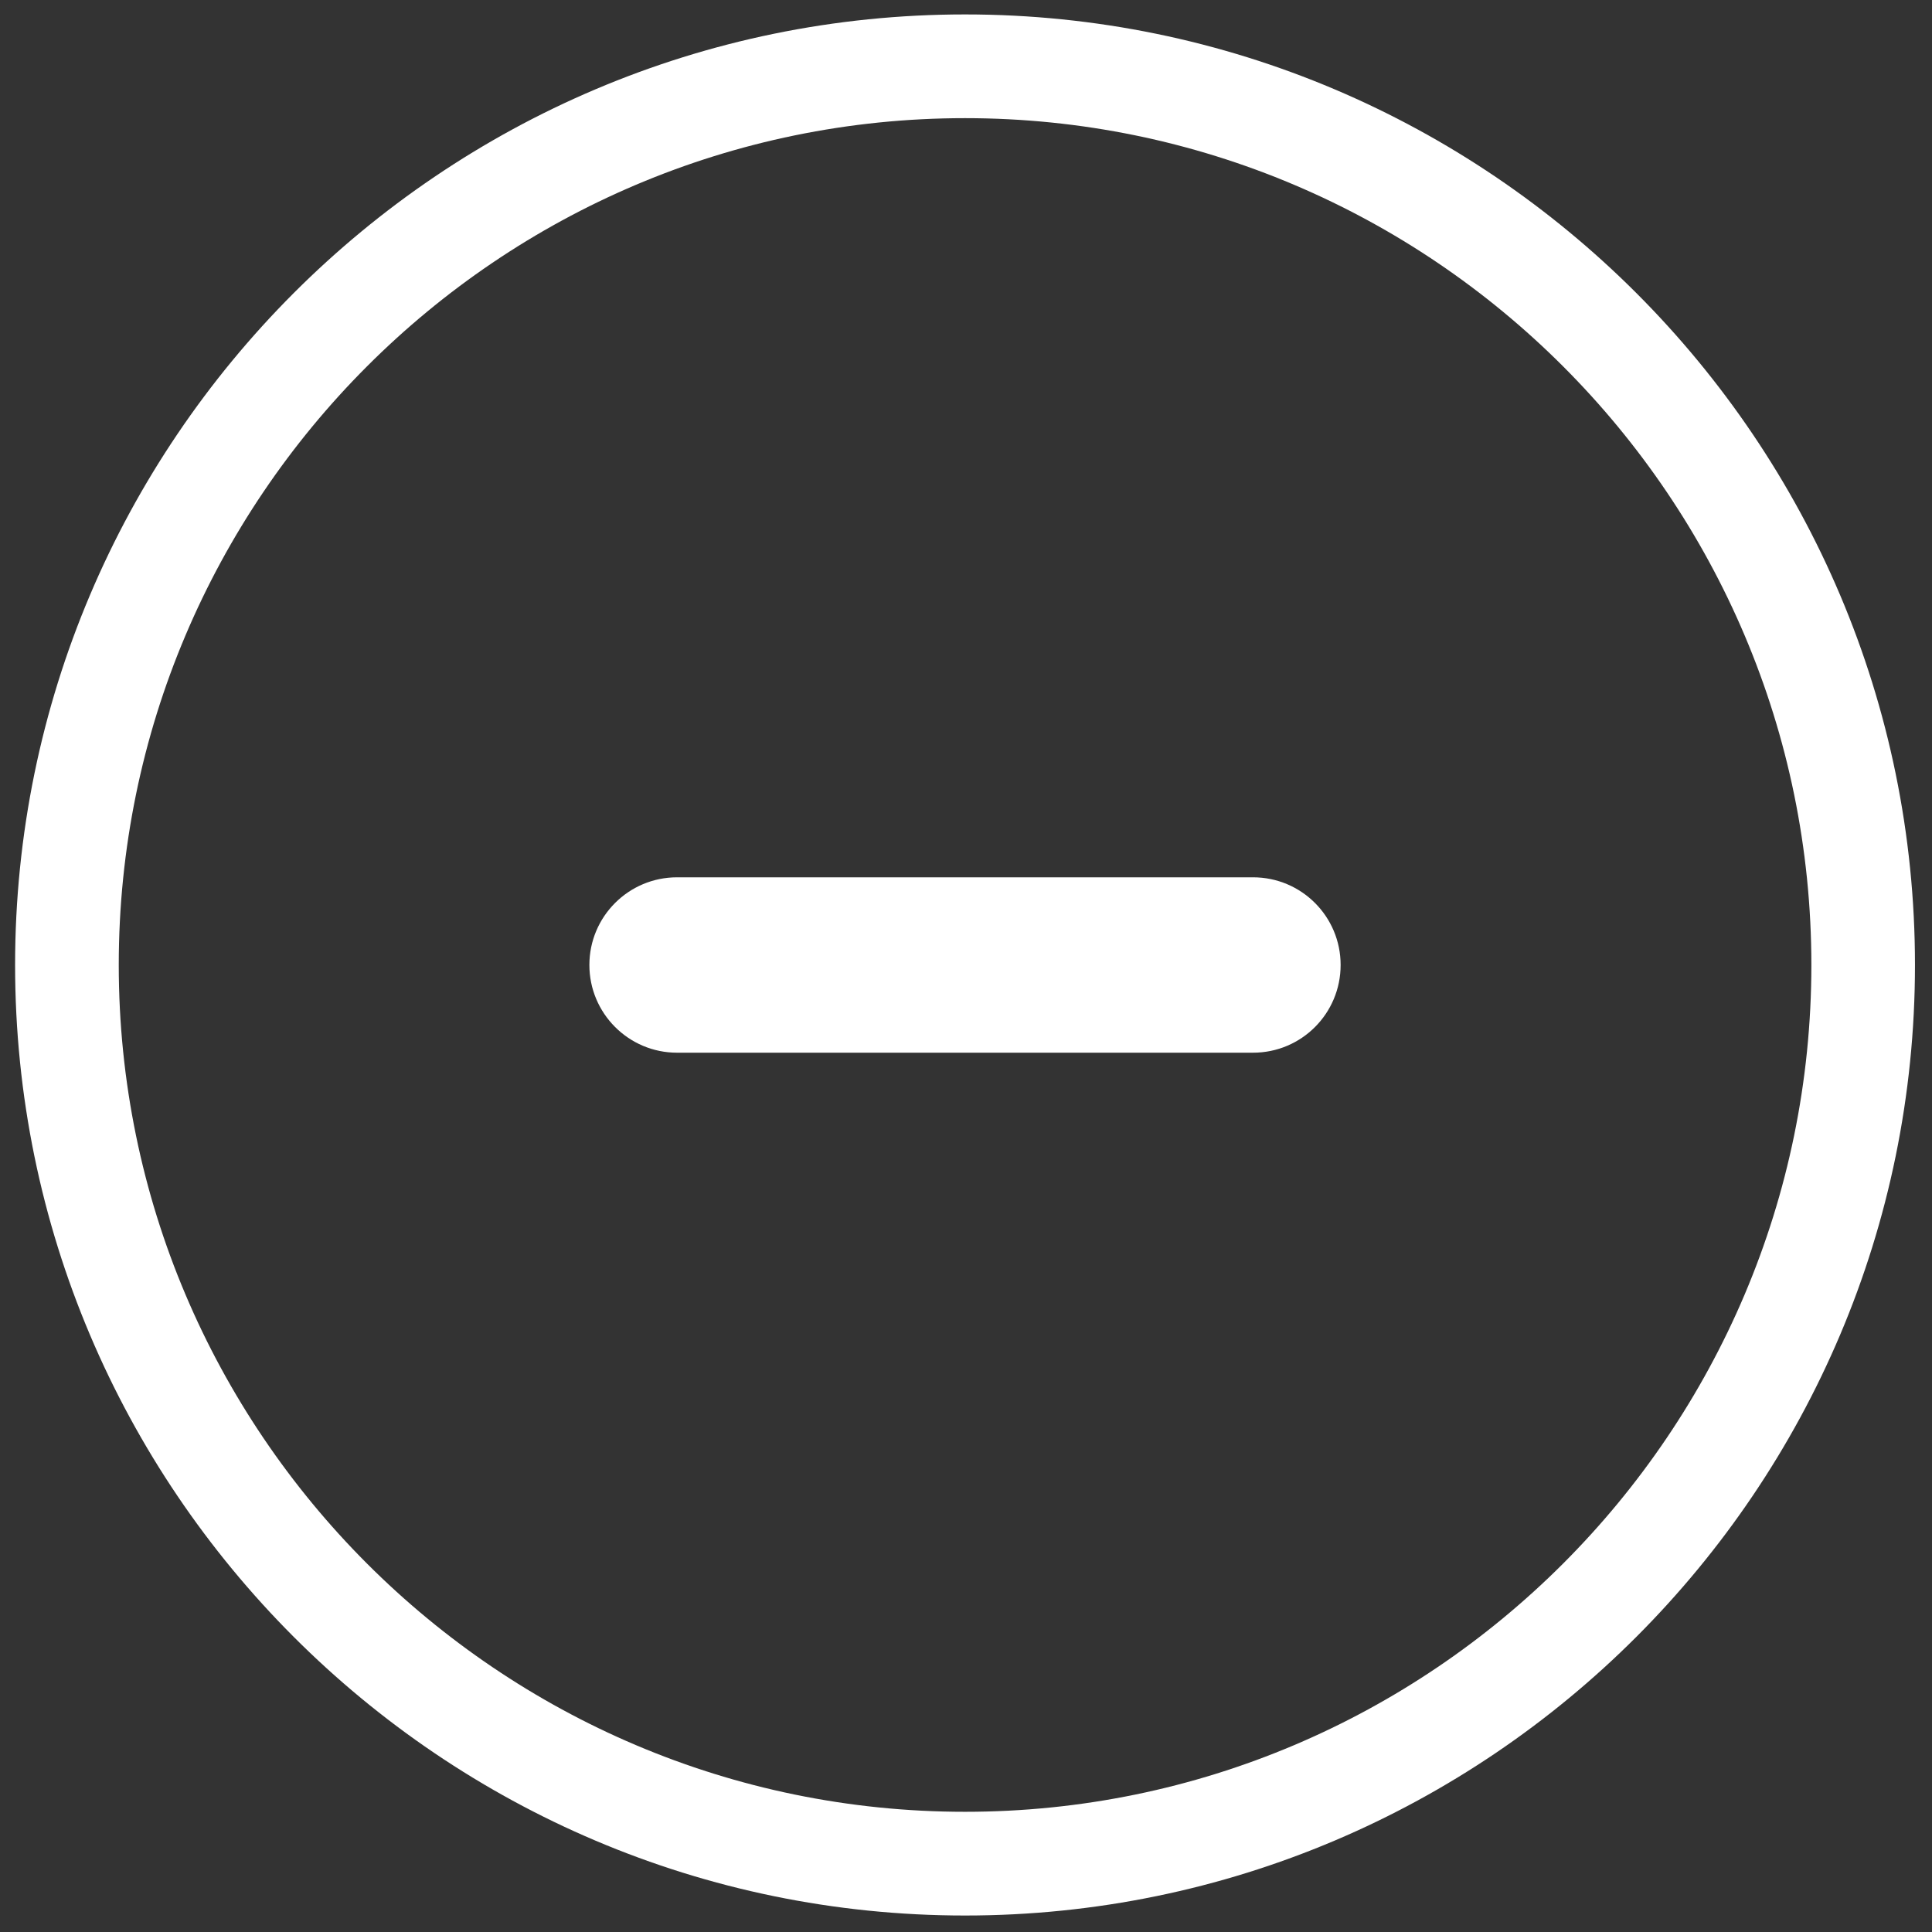
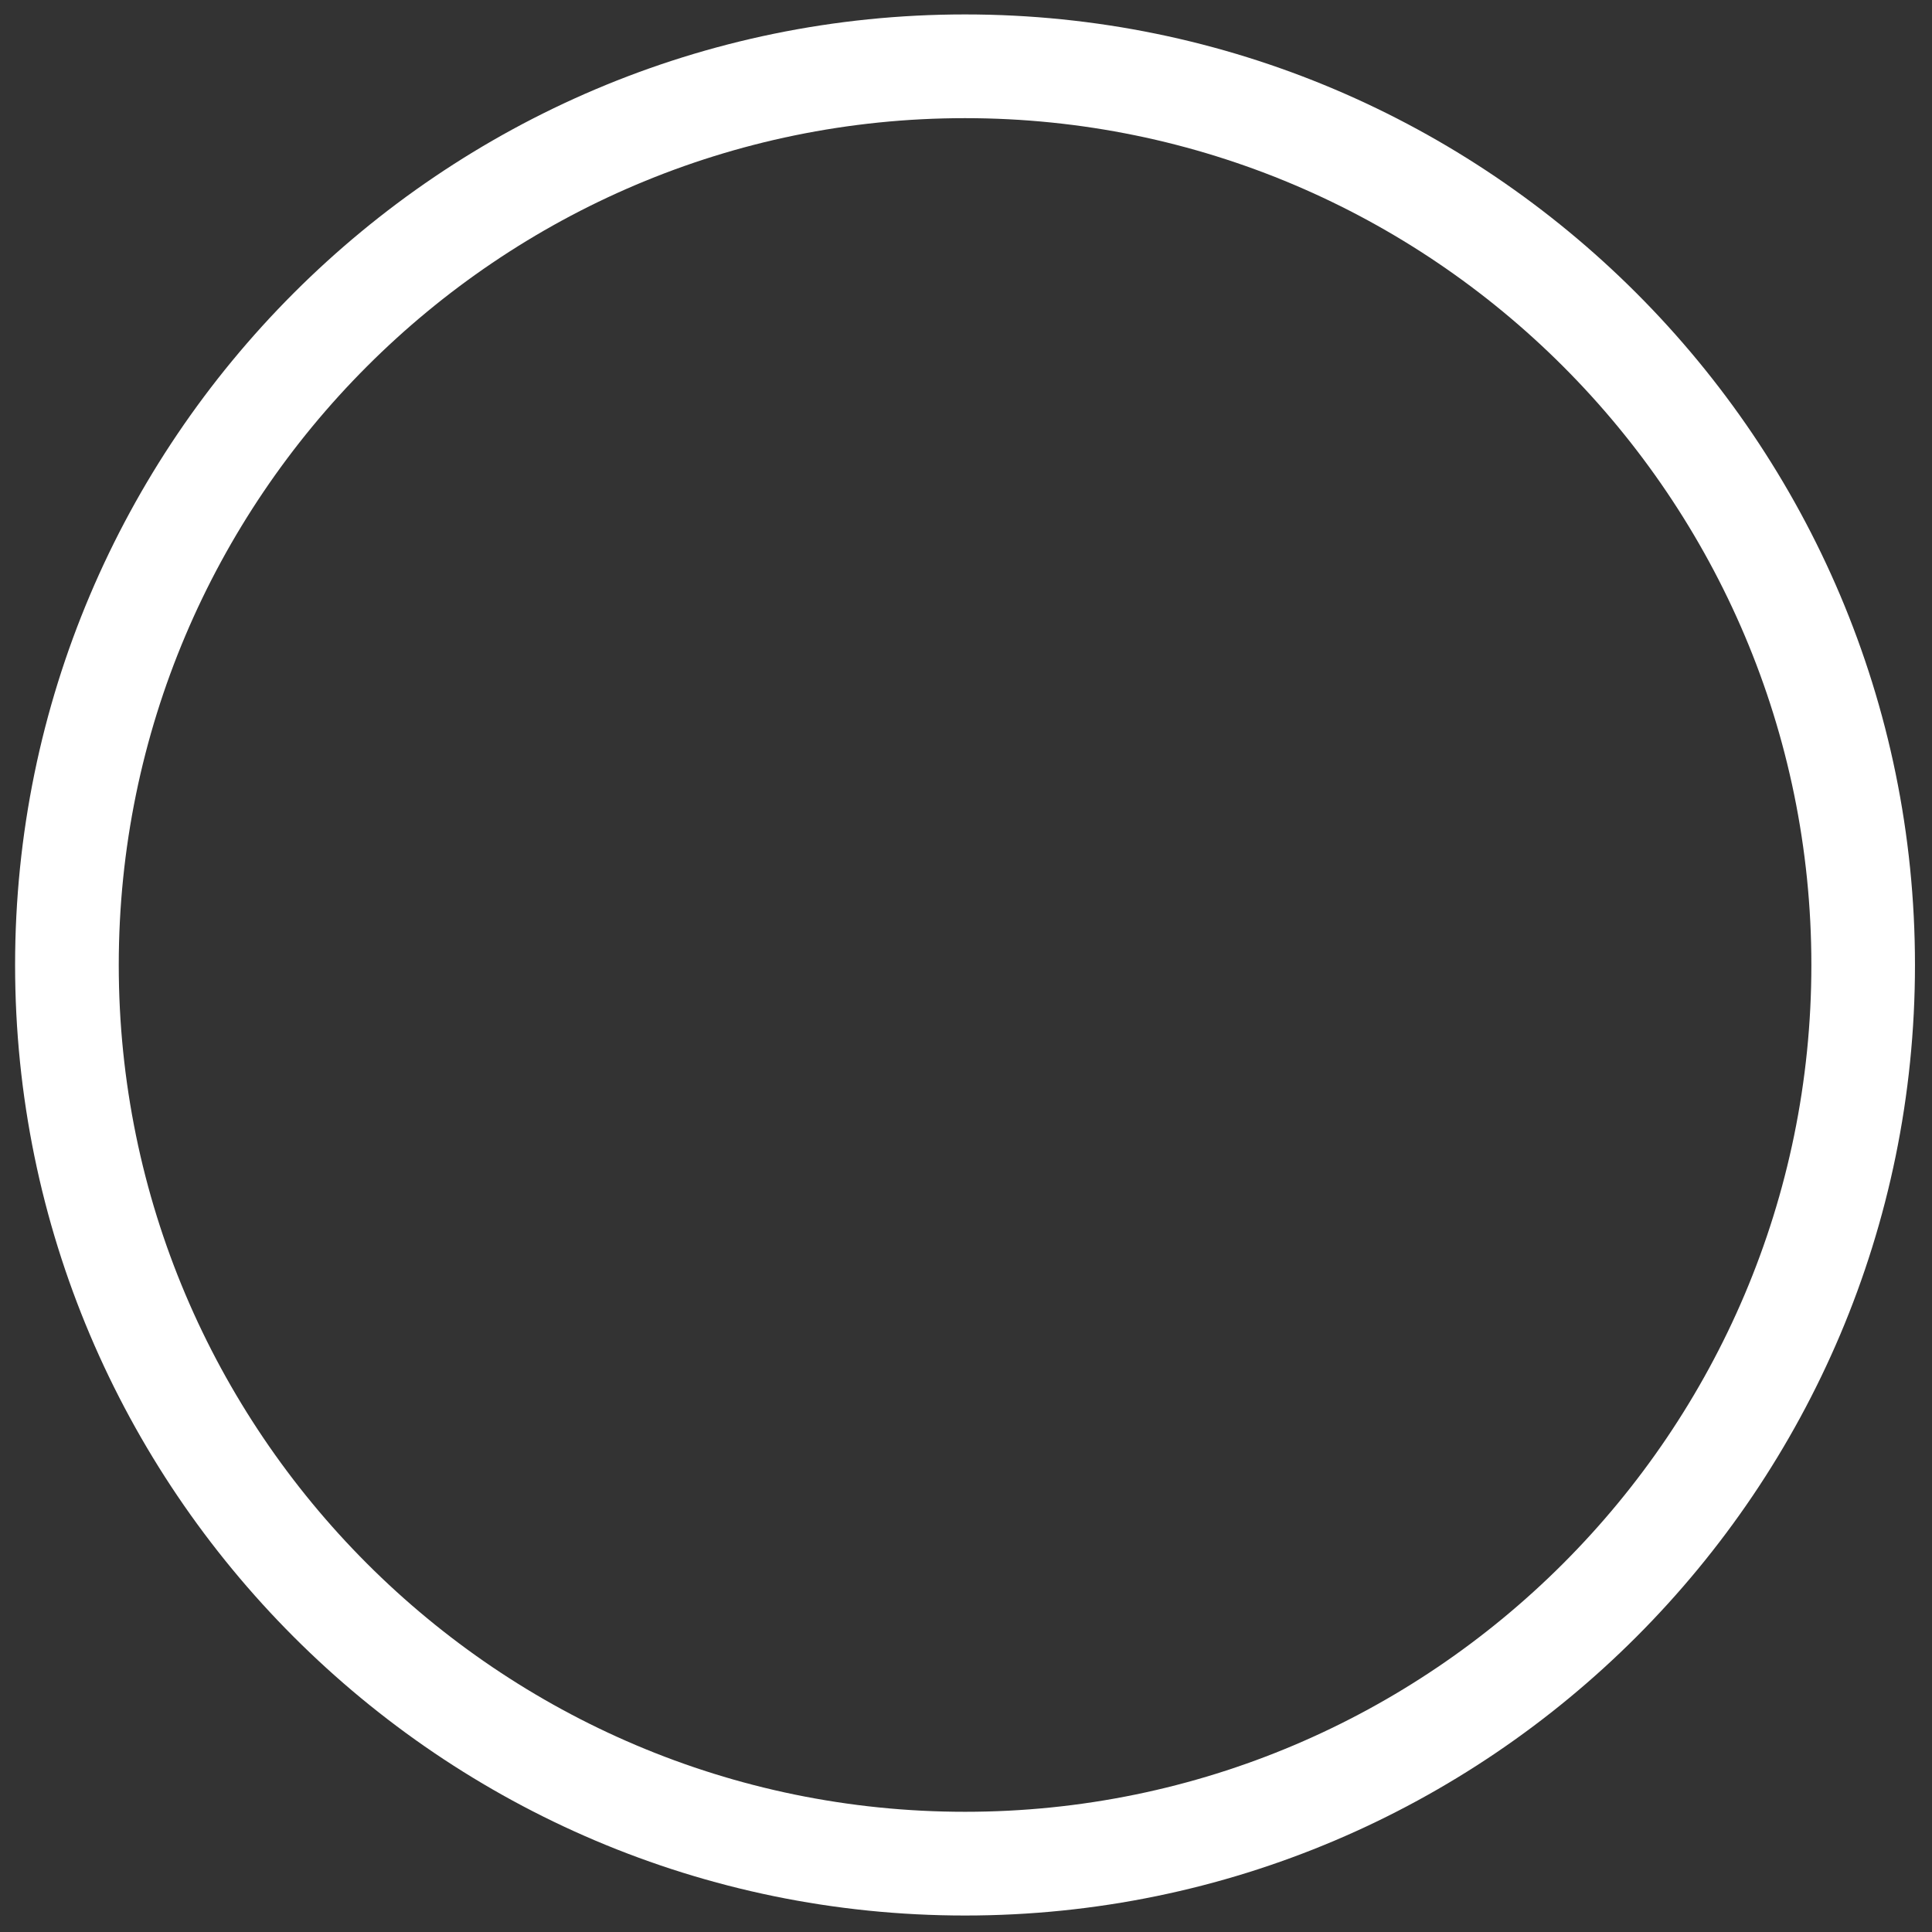
<svg xmlns="http://www.w3.org/2000/svg" version="1.1" id="Layer_1" x="0px" y="0px" width="32px" height="32px" viewBox="0 0 32 32" enable-background="new 0 0 32 32" xml:space="preserve">
  <rect x="0" y="0" width="32" height="32" fill="#333333" stroke="none" />
  <g>
    <path fill="#FFFFFF" d="M15.984,0.239C7.308,0.239,0.25,7.302,0.25,15.983s7.058,15.744,15.734,15.744   c8.676,0,15.734-7.063,15.734-15.744C31.719,7.302,24.66,0.239,15.984,0.239z M15.984,30.009c-7.729,0-14.017-6.292-14.017-14.026   S8.255,1.957,15.984,1.957s14.018,6.292,14.018,14.026S23.713,30.009,15.984,30.009z" />
    <g>
-       <path fill="#FFFFFF" d="M20.754,14.531h-9.54c-0.802,0-1.452,0.65-1.452,1.452c0,0.801,0.65,1.453,1.452,1.453h9.54    c0.803,0,1.451-0.65,1.451-1.453C22.205,15.181,21.557,14.531,20.754,14.531z" />
-     </g>
+       </g>
  </g>
</svg>